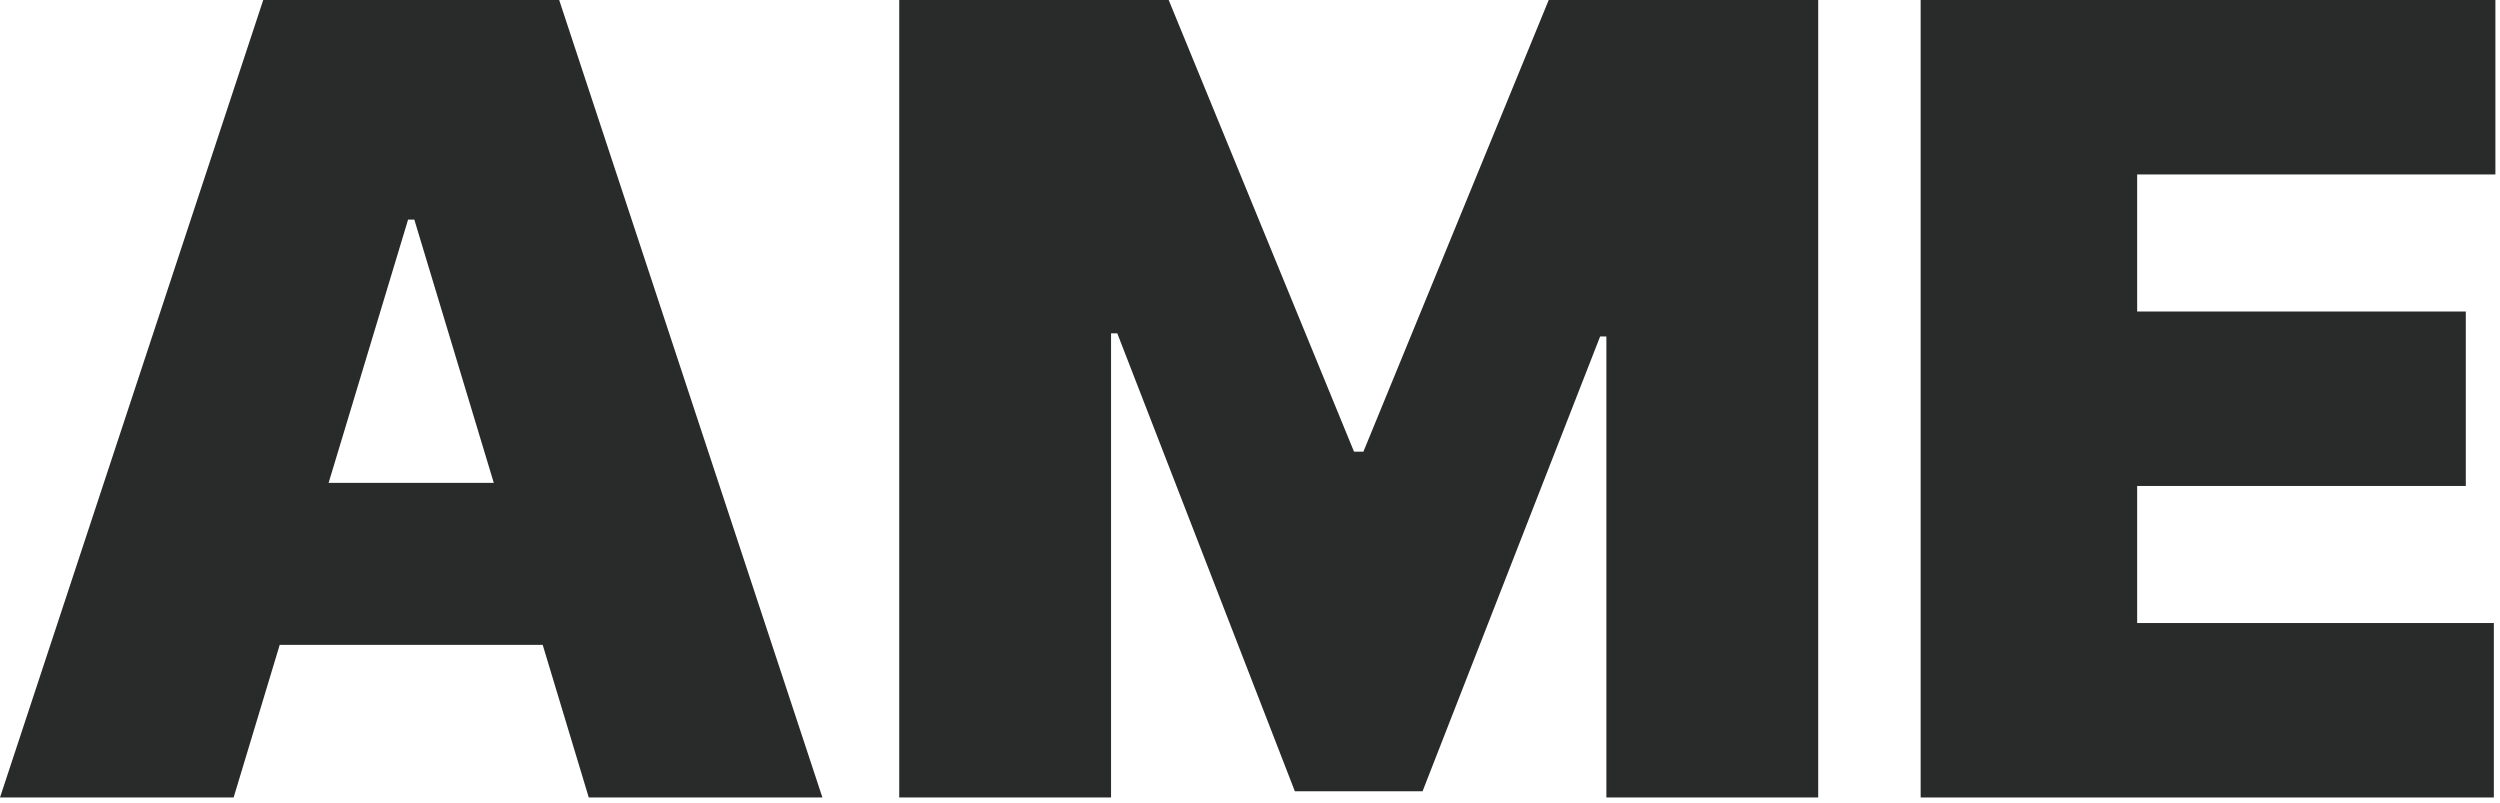
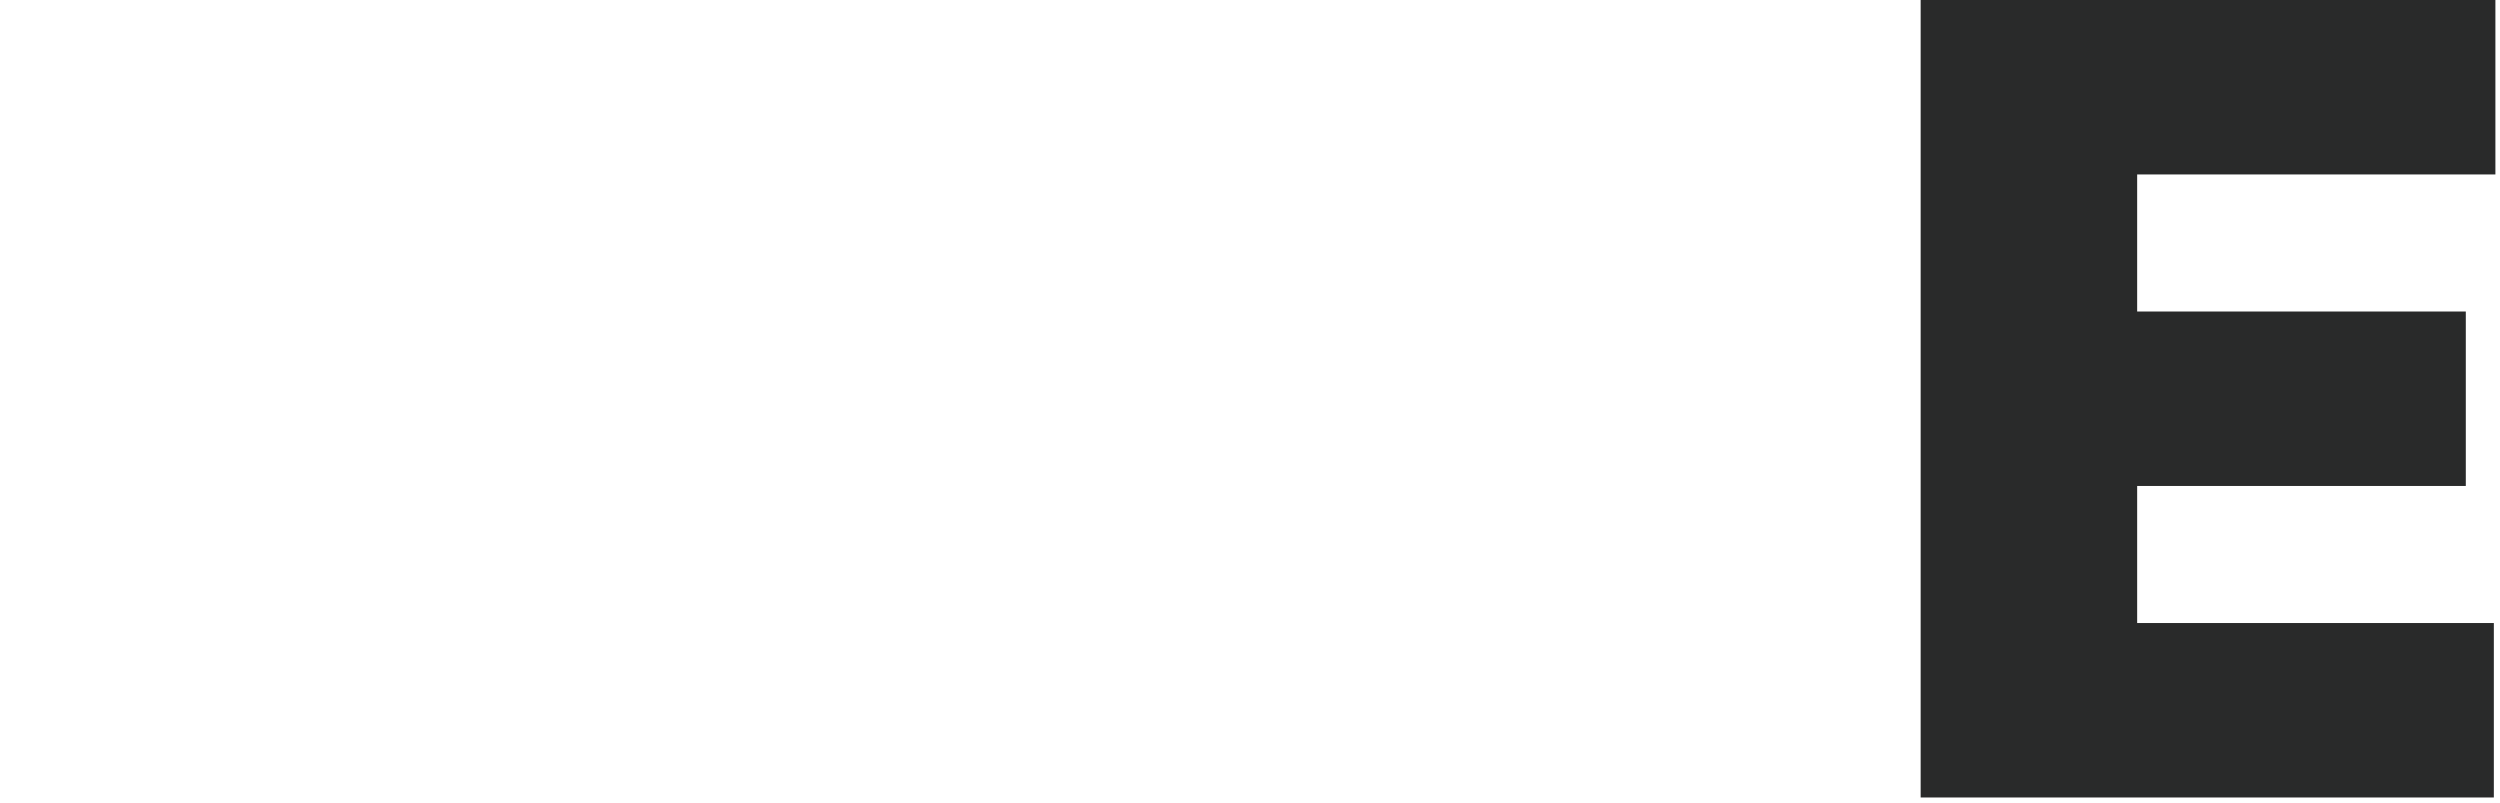
<svg xmlns="http://www.w3.org/2000/svg" width="249" height="80" viewBox="0 0 249 80" fill="none">
  <path d="M191.297 79.429V0H248.542V17.375H212.861V31.027H245.594V48.402H212.861V62.054H248.387V79.429H191.297Z" fill="#292A2A" />
-   <path d="M89.562 0H116.401L134.862 44.989H135.793L154.254 0H181.093V79.429H159.994V33.509H159.374L141.688 78.809H128.967L111.281 33.199H110.661V79.429H89.562V0Z" fill="#292A2A" />
-   <path d="M23.27 79.429H0L26.218 0H55.694L81.912 79.429H58.641L41.266 21.874H40.645L23.27 79.429ZM18.927 48.092H62.675V64.226H18.927V48.092Z" fill="#292A2A" />
</svg>